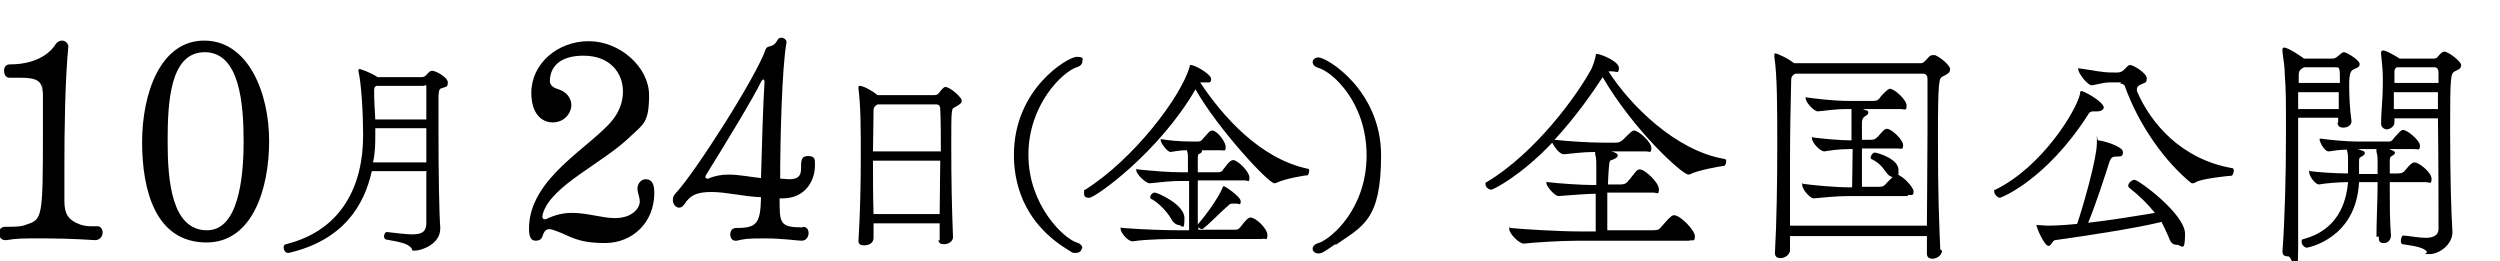
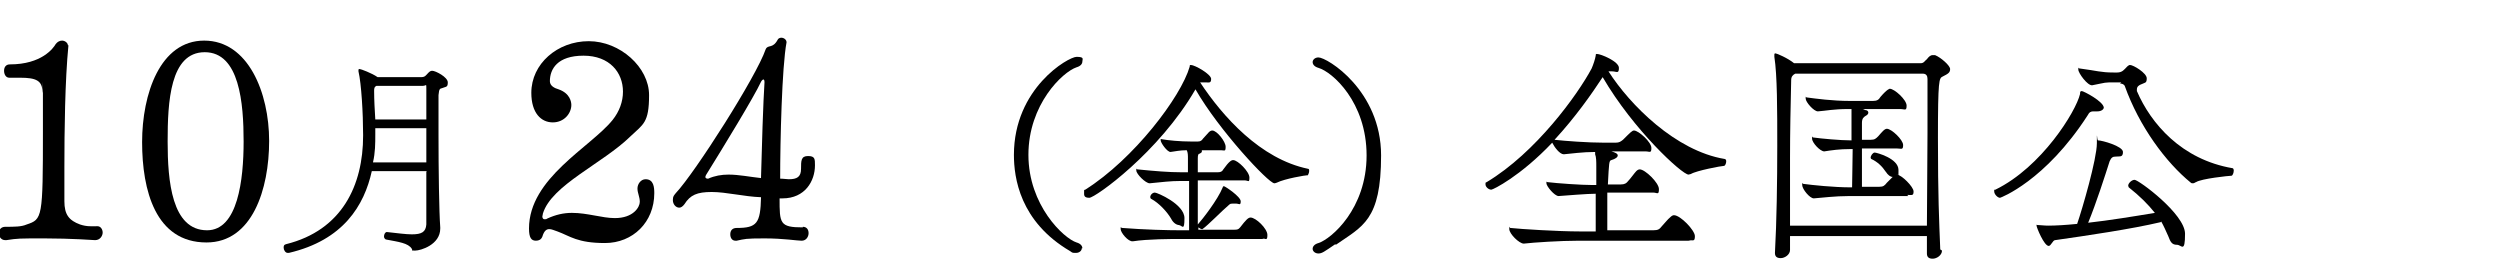
<svg xmlns="http://www.w3.org/2000/svg" id="_レイヤー_1" data-name="レイヤー_1" version="1.1" viewBox="0 0 431 45">
-   <path d="M414.3,40.6h0c1.3.1,2.7.4,3.9.4s2.2-.4,2.2-1.5c0-3.3,0-12.1-.1-19.1h-7.5c0,.3,0,.5,0,.7,0,.8-.9,1.2-1.3,1.2s-1-.3-1-1h0c0-2.1.3-4.3.3-6.7s0-2.2-.3-5.3c0,0,0-.2,0-.2,0-.2,0-.4.4-.4.4,0,1.9.8,2.8,1.4h5.8c.7,0,.7-.3,1.1-.7.3-.3.5-.5.8-.5.7,0,2.9,1.7,2.9,2.3s-.3.7-1.1,1.1c-.7.4-.8.8-.8,9.7s.2,14.8.4,18h0c0,2.2-2.3,3.8-3.9,3.8s-.4,0-.5-.4c-.6-.9-3.1-1.1-4.2-1.3-.2,0-.3-.3-.3-.6,0-.4.2-.9.4-.9ZM403.1,21.2h0c0-.3,0-.6,0-.9h-6.9c0,7.5,0,15.1,0,22.4s-.9,1.5-1.7,1.5-1-.3-1-.9h0c.4-5.5.6-13,.6-19.9s0-7.6-.2-10.5c0-1.5-.3-2.9-.4-4,0-.1,0-.3,0-.4s0-.3.3-.3c.7,0,3.2,1.7,3.4,1.9h4.9c.6,0,.9-.4,1.3-.7.3-.2.4-.4.7-.4.5,0,2.7,1.4,2.7,2s-.3.6-1.1,1c-.4.2-.7.6-.7,2.6s.1,4.2.4,6.3c0,.7-.7,1.1-1.4,1.1s-1-.3-1-.9ZM409.7,40.8h0c0-2.7.2-6.3.2-9.4h-3.2c-.5,9.9-9,11.3-9,11.3-.4,0-.9-.5-.9-1s.1-.4.4-.5c5.8-1.6,7.3-6.2,7.6-9.8-1.6,0-4,.2-5,.4-.7,0-1.7-1.5-1.7-2.1s0-.2.2-.2h0c1.2.2,4.5.4,6.5.4,0-.7,0-1.3,0-1.9,0-1.2,0-1.4-.2-2.2-1.2,0-2.4.2-3.1.3-.9,0-1.6-1.8-1.6-2s0-.2.2-.2h0c1.4.2,4.3.5,6.3.5h5.5c.4,0,.6-.3.9-.7,1.1-1.2,1.2-1.3,1.5-1.3.7,0,2.9,1.8,2.9,2.7s-.3.6-1,.6h-4.3c.7.3,1,.4,1,.6s-.2.4-.4.5c-.4.2-.5.4-.5.8v2.3c0,0,1.4,0,1.4,0,.7,0,1-.2,1.3-.6.8-1,1.2-1.3,1.6-1.3.7,0,2.9,1.7,2.9,2.8s-.3.6-1,.6h-6.2v2c0,2.3,0,4.4.2,7.2,0,.6-.4,1.3-1.2,1.3s-.9-.3-.9-1.1ZM420.3,18.8v-2.9h-7.6c0,1,0,1.9,0,2.9h7.5ZM403.2,18.8v-2.9c0,0-7,0-7,0v2.9h7ZM419.6,11.6h-6.4c-.3.2-.4.4-.4.8,0,.5,0,1.1,0,1.9h7.6c0-.6,0-1.3,0-1.8s-.2-.9-.7-.9ZM402.6,11.6h-5.4c-.5.3-.9.5-.9,1.3s0,1,0,1.4h7.1c0-2.6,0-2.7-.7-2.7ZM406.7,30h3.2c0-.7,0-1.4,0-2,0-.7,0-1.3-.2-1.8,0-.2,0-.4,0-.5h-3.2l.8.3c.2,0,.4.2.4.4s-.1.3-.4.5c-.5.3-.6.2-.6,1s0,1.3,0,2.1Z" />
  <path d="M372.5,38.3c-5.1,1.2-12.6,2.3-18.2,3.1-.4,0-.7,1-1.1,1-.8,0-2.1-3.2-2.1-3.5s0-.1.2-.1h.1c.4,0,1,.1,1.7.1,1.3,0,3-.1,5-.3.9-2.6,3.4-11.2,3.4-13.9s0-.5.2-.5c.7,0,4.3,1,4.3,2s-.6.7-1.3.8c-.4,0-.7.1-1,.8-.8,2.5-2.3,7.2-3.7,10.6,3.6-.4,7.9-1.1,11.5-1.7-1.2-1.5-2.6-2.9-4.5-4.4,0,0-.1-.2-.1-.3,0-.4.6-1,1.1-1,.7,0,8.7,5.9,8.7,9.3s-.6,1.9-1.4,1.9-1.1-.4-1.5-1.5c-.4-.9-.8-1.8-1.2-2.5ZM365.7,14.2h-.9c-2.2,0-1.5,0-4.1.5-.8.1-2.4-2.1-2.4-2.7s0-.2.2-.2h0c3.1.4,3.6.7,5.9.7h.6c.9,0,1.2-.5,1.7-1,.2-.2.4-.3.5-.3.6,0,2.9,1.4,2.9,2.3s-.3.7-1.1,1.1c-.2.1-.6.3-.6.8s0,.2,0,.3c2.4,5.6,7.7,11.8,16.5,13.3.1,0,.2.2.2.4,0,.4-.2.9-.4.9-.4,0-5.2.5-6.1,1.1-.1,0-.3.2-.5.2s-.3,0-.4-.1c-4.3-3.5-8.9-9.7-11.4-16.7-.1-.2-.4-.4-.8-.4ZM362.7,18.5c0,.4-.5.7-1.1.7s-.3,0-.5,0h-.2c-.4,0-.7.1-1,.7-7.3,11.3-15,14.2-15.1,14.2-.4,0-1-.6-1-1.1s0-.2.2-.3c8-3.9,13.9-13.5,14.6-16.5,0-.3,0-.5.3-.5.3,0,3.8,1.8,3.8,2.9Z" />
  <path d="M334.8,43.2h0c0,.8-.9,1.4-1.6,1.4s-1-.3-1-.9h0c0-1,0-1.9,0-3h-23.6c0,.8,0,1.6,0,2.4s-.9,1.4-1.6,1.4-1-.3-1-.9h0c.3-5.4.4-12.3.4-18.5s0-12.1-.5-15.3v-.3c0-.2,0-.3.2-.3s2.1.8,3.2,1.7h21.8c.6,0,.7-.4,1.1-.7.3-.4.6-.7,1-.7s.3,0,.4,0c1,.4,2.6,1.8,2.6,2.4s-.3.8-1.3,1.3c-.6.3-.8.5-.8,10.6s.2,14.1.4,19.2ZM308.6,38.9h23.6c0-4.8.1-10.7.1-15.9s0-7.1,0-9.4c0-.5-.2-.9-.8-.9h-22c-.4.2-.7.5-.7,1.1-.1,4.4-.2,9-.2,13.4s0,7.7,0,11.6ZM329,33.8h-10.2c-2.5,0-4.7.3-6.1.4-.7,0-2-1.6-2-2.3s0-.2.2-.2h0c1.5.2,5.2.6,8.2.6h.2c0-1.8.1-4.2.1-6.6h-.4c-1.9,0-3.2.2-4.5.4-.7,0-2.1-1.5-2.1-2.2s0-.2.2-.2h0c1.4.2,4.7.5,6.5.5h.1c0-1,0-2,0-2.9v-2.5h-.6c-2.5,0-3.8.3-5.2.4-.7,0-2.1-1.6-2.1-2.2s0-.2.2-.2h0c1.5.2,4.4.6,7.4.6h4c.7,0,1-.2,1.3-.7,1.2-1.4,1.6-1.4,1.6-1.4.8,0,2.9,1.9,2.9,2.9s-.3.6-1.1.6h-6.5c.2,0,.4.2.6.2.2,0,.4.2.4.4s-.1.4-.5.6c-.3.2-.6.4-.6,1.2,0,1,0,2,0,2.9h1.5c.7,0,.9-.2,1.3-.6.7-.8,1.1-1.3,1.5-1.3.8,0,2.8,1.9,2.8,2.8s-.3.6-1,.6h-6.1c0,2.2,0,4.3,0,6.6h3c.7,0,.9-.2,1.3-.7.4-.4.7-.7,1-1-.4,0-.8-.3-1.2-.9-.6-.9-1.4-1.7-2.5-2.2,0,0-.1-.1-.1-.2,0-.4.4-.9.7-.9s4.1,1,4.1,3,0,.6-.3.8c.8,0,2.9,2.1,2.9,2.9s-.3.6-1.1.6Z" />
  <path d="M291.5,41.5h-19.4c-3.1,0-7.7.3-9.4.5-.8,0-2.5-1.7-2.5-2.5s0-.2.2-.2h0c1.8.2,8.3.6,11.9.6h2.8v-6.5c0,0,0,0,0,0-1.4,0-5,.3-6.4.4-.7,0-2.1-1.7-2.1-2.2s0-.2.2-.2h0c1.6.2,5.8.5,7.8.5h.6c0-1.2,0-2.3,0-3.2,0-.8,0-1.6-.2-2.1,0-.2,0-.3,0-.4-2.2,0-4.2.3-5.4.4h0c-.7,0-1.6-1.2-2-2-5.5,5.8-10.2,8.1-10.5,8.1-.5,0-1-.5-1-.9s0-.3.2-.4c8.5-5.1,15.7-15.1,18.1-19.6.3-.7.6-1.6.7-2.2,0-.2,0-.3.2-.3.7,0,3.8,1.3,3.8,2.4s-.4.6-1.2.6h-.6c3.7,5.8,11.6,13.7,20,15.1.2,0,.3.2.3.4,0,.4-.2.8-.4.8-.4,0-4.7.8-5.7,1.4-.1,0-.3.1-.4.1-1.1,0-9.5-7.7-14.8-16.8-1.9,2.9-4.7,6.9-8.3,10.8,1.8.2,5.7.5,8.6.5h1.9c.7,0,.9-.2,1.3-.5,1.3-1.3,1.6-1.6,1.9-1.6.8,0,3,2,3,3s-.3.6-1,.6h-6.1s0,0,.2,0c.7.2,1.1.4,1.1.7s-.4.6-1.1.8c-.4.1-.4.4-.6,4.2h2.2c.7,0,1-.2,1.3-.6.4-.4,1.1-1.4,1.4-1.7.2-.2.4-.3.6-.3.9,0,3.3,2.3,3.3,3.4s-.3.6-1,.6h-7.9v6.5h7.9c.9,0,1.1-.2,1.5-.7.4-.4,1.1-1.3,1.4-1.5.3-.3.5-.4.7-.4,1.1,0,3.6,2.6,3.6,3.6s-.3.7-1.1.7Z" />
  <path d="M230.2,42.1c-1.9,1.3-2.3,1.6-2.9,1.6s-1-.4-1-.8.3-.8,1-1c2.2-.7,8.3-5.9,8.3-15.1s-5.9-14.4-8.3-15.1c-.7-.2-1-.6-1-1s.4-.8,1-.8c1.5,0,10.8,5.7,10.8,16.9s-3.2,12.2-7.8,15.4Z" />
  <path d="M217.9,41.2h-14.5c-1.4,0-5.5,0-8.1.4-.8.1-2.1-1.5-2.1-2.1s0-.2.3-.2h0c3.8.3,7.8.4,10.1.4h1.4c0-1.7,0-5.5,0-8.5h-1.4c-1.9,0-3.3.2-5.4.4-.7,0-2.3-1.6-2.3-2.2s0-.2.2-.2h0c3,.3,5.4.5,7.6.5h1.1c0-1.1,0-2,0-2.4,0-.5,0-1-.2-1.4-1.2,0-2,.2-2.8.3-.6,0-1.7-1.6-1.7-2s0-.2.2-.2h0c1.1.2,3.1.4,5.1.4h1.1c.5,0,.7-.2.9-.5.3-.3.8-.9,1-1.1.2-.2.4-.3.6-.3.8,0,2.3,1.9,2.3,2.8s-.2.6-.8.6h-3.3s0,.1,0,.2c0,.1,0,.2-.4.4-.2,0-.3.2-.3.8s0,1.5,0,2.4h3.4c.5,0,.8-.1,1-.5,1-1.4,1.4-1.6,1.7-1.6.8,0,2.8,2,2.8,3s-.2.5-.8.5h-8.1c0,2.8,0,5.6,0,7.6.8-.9,3.4-4.2,4.3-6.4,0-.1.1-.2.2-.2.2,0,2.9,1.8,2.9,2.6s-.3.4-.8.4-.3,0-.4,0h-.2c-.2,0-.4,0-.6.2-1.2,1-3.6,3.5-4.6,4.2,0,0,0,0-.1,0-.2,0-.4-.2-.6-.3v.4h6.2c.4,0,.7,0,1-.4,1-1.3,1.4-1.7,1.8-1.7.9,0,2.9,1.9,2.9,3s-.3.6-.9.6ZM225.5,30.2c-.4,0-4,.6-5.4,1.3-.1,0-.2.1-.4.1-1,0-9.6-9.2-13.6-16.2-6.3,10.9-17.3,18.7-18.3,18.7s-.9-.5-.9-1,0-.3.2-.4c8.4-5.3,16.5-16,18-21.2,0-.2,0-.3.2-.3.7,0,3.5,1.6,3.5,2.4s-.4.6-1,.6-.3,0-.5,0c-.1,0-.2,0-.4,0,3.9,5.9,10.4,13.2,18.6,14.9.2,0,.2.2.2.4,0,.3-.2.7-.3.8ZM203.3,38.8c-.4,0-1-.3-1.4-1.1-.7-1.2-2.1-2.7-3.4-3.4-.1,0-.2-.2-.2-.3,0-.4.4-.8.8-.8s5.1,2,5.1,4.4-.4,1.2-1,1.2Z" />
  <path d="M186.5,42.8c0,.4-.4.8-1,.8s-.6,0-1-.3c-8.7-5.1-9.7-12.7-9.7-16.6,0-11.5,9.4-16.9,10.8-16.9s1,.4,1,.8-.3.8-1,1c-2.4.8-8.3,6.4-8.3,15.1s6.1,14.4,8.3,15.1c.7.2,1,.6,1,1Z" />
-   <path d="M162,41.5v-3h-11.4c0,.8,0,1.6,0,2.5s-.8,1.3-1.6,1.3-1-.3-1-.8h0c.3-4.8.4-9.8.4-14.6s0-8.4-.4-11.6v-.2c0-.2,0-.3.2-.3.7,0,2.4,1,3.1,1.6h9.8c.6,0,.8-.4,1.1-.8.3-.3.5-.6.8-.6.8,0,2.8,1.8,2.8,2.3s-.3.7-1.2,1.2c-.6.2-.6.4-.6,6.7s.1,10.5.3,15.7h0c0,.7-.8,1.2-1.5,1.2s-1-.2-1-.8ZM162.2,27.7h-11.7c0,3.1,0,6.1.1,9.2h11.4c0-3.2.1-6.2.1-9.2ZM161.3,18h-10c-.4.2-.7.5-.7,1,0,2.5-.1,4.8-.1,7.1h11.7c0-2.3,0-4.7-.1-7.3,0-.5-.2-.8-.7-.8Z" />
  <path d="M138.4,39.1h0c.7,0,1,.5,1,1.1s-.4,1.3-1.2,1.3-3.1-.4-6.4-.4-3.4.1-4.8.4h-.2c-.6,0-.9-.5-.9-1.1s.3-1.1,1.1-1.1c3.5,0,4.1-.8,4.2-5.3-2.9-.1-6-.9-8.5-.9s-3.7.5-4.7,2.1c-.3.4-.6.6-.9.6-.6,0-1.1-.6-1.1-1.3s.2-.8.5-1.2c3.3-3.5,13.9-20.1,15.5-24.8.4-.9,1.2,0,2.1-1.7.1-.2.4-.3.6-.3.4,0,.9.3.9.8h0c-.8,4.2-1.1,17.1-1.1,23.5.6,0,1.1.1,1.5.1,1.4,0,2.1-.4,2.1-1.8s0-2.2,1.2-2.2,1.2.5,1.2,1.6c0,2.7-1.7,5.7-5.6,5.7h-.5c0,4.3,0,5,4,5ZM131.2,30.6c.1-4.4.4-13.6.6-16.4h0c0-.4-.1-.5-.2-.5s-.3.2-.4.4c-1.2,2.6-6.4,11.1-9.5,16.1,0,.1-.1.2-.1.3,0,.2.2.3.4.3h.1c1.1-.5,2.3-.7,3.5-.7,1.8,0,3.7.4,5.6.6Z" />
  <path d="M94.8,14h0c0,.8.8,1.2,1.5,1.4,2,.7,2.2,2.2,2.2,2.7,0,1.4-1.2,3-3.2,3s-3.7-1.6-3.7-5.1c0-5,4.5-8.9,9.9-8.9s10.4,4.5,10.4,9.3-1,5-3.2,7.1c-4.8,4.7-13.6,8.4-15.1,13.3,0,.2-.1.4-.1.5,0,.4.2.5.4.5s.3,0,.4-.1c1.5-.7,2.9-1,4.3-1,2.7,0,5.2.9,7.4.9,3.2,0,4.3-1.9,4.3-2.8s-.4-1.5-.4-2.3.6-1.6,1.4-1.6c1.4,0,1.5,1.4,1.5,2.4,0,5-3.7,8.6-8.5,8.6s-6-1.2-8.2-2c-.6-.2-1-.4-1.4-.4-.5,0-.9.3-1.2,1.3-.2.5-.6.7-1.1.7-.8,0-1.2-.5-1.2-2.1,0-8.7,10.6-14,14.4-18.7,1.2-1.5,1.8-3.2,1.8-4.9,0-3.3-2.3-6.2-6.8-6.2s-5.8,2.3-5.8,4.4Z" />
  <path d="M73.6,29.5h-9.5c-1.3,5.9-4.9,11.9-14.3,14.1,0,0,0,0-.2,0-.4,0-.7-.5-.7-.9s.1-.5.4-.6c9.7-2.4,13.3-10.2,13.3-18.7v-.2c0-3.6-.3-8.8-.8-10.9,0,0,0-.2,0-.2,0-.1,0-.2.2-.2s2.1.7,3.1,1.4h7.5c.7,0,.8-.3,1.2-.7.2-.2.4-.4.7-.4.6,0,2.7,1.1,2.7,2s-.3.7-1,1c-.3.1-.5,0-.6,1.2,0,1.7,0,4.2,0,6.9,0,6,.1,13.2.3,15.9v.2c0,2.8-3.4,3.8-4.3,3.8s-.4,0-.6-.3c-.6-1-2.3-1.2-4.4-1.6-.2,0-.4-.3-.4-.5,0-.4.2-.8.5-.8h0c1.8.2,3.3.4,4.3.4,1.7,0,2.4-.4,2.5-1.7,0-1.6,0-5.2,0-9.1ZM73.5,22.1h-8.8v1.1c0,1.5,0,3.1-.4,4.8h9.2c0-2,0-4,0-5.9ZM72.9,14.8h-8c-.4.2-.4.5-.4.9,0,1.6.1,3.2.2,4.9h8.8c0-2.3,0-4.3,0-5.3s0-.5-.6-.5Z" />
  <path d="M35.6,41.8c-8.8,0-11.1-9-11.1-17.3s3.1-17.5,10.7-17.5,11.2,9,11.2,17.3-2.9,17.5-10.8,17.5ZM35.7,39.7c5.3,0,6.3-8.7,6.3-15.3s-.7-15.4-6.7-15.4-6.4,8.6-6.4,15.4.7,15.3,6.8,15.3Z" />
  <path d="M11.8,7.8h0c-.6,6.1-.7,14.8-.7,21.1s0,4.3,0,5.8c0,2.3.8,3.3,2.7,4,1.2.4,2,.3,3,.3.6,0,.9.6.9,1.1s-.4,1.3-1.3,1.3c0,0-4.2-.3-8.7-.3s-4.6,0-6.6.3h-.2c-.7,0-1.1-.6-1.1-1.2s.4-1.1,1.1-1.1c1.6,0,2.8,0,3.7-.4,2.7-.9,2.8-1.1,2.8-16.1s0-5.2-.1-6.8c0-1.9-1.1-2.4-3.8-2.4s-1.2,0-1.8,0h-.1c-.6,0-.9-.6-.9-1.2s.3-1.1,1-1.1c5.5,0,7.5-2.8,7.9-3.5.3-.4.7-.6,1.1-.6.5,0,1,.4,1,.8Z" />
</svg>